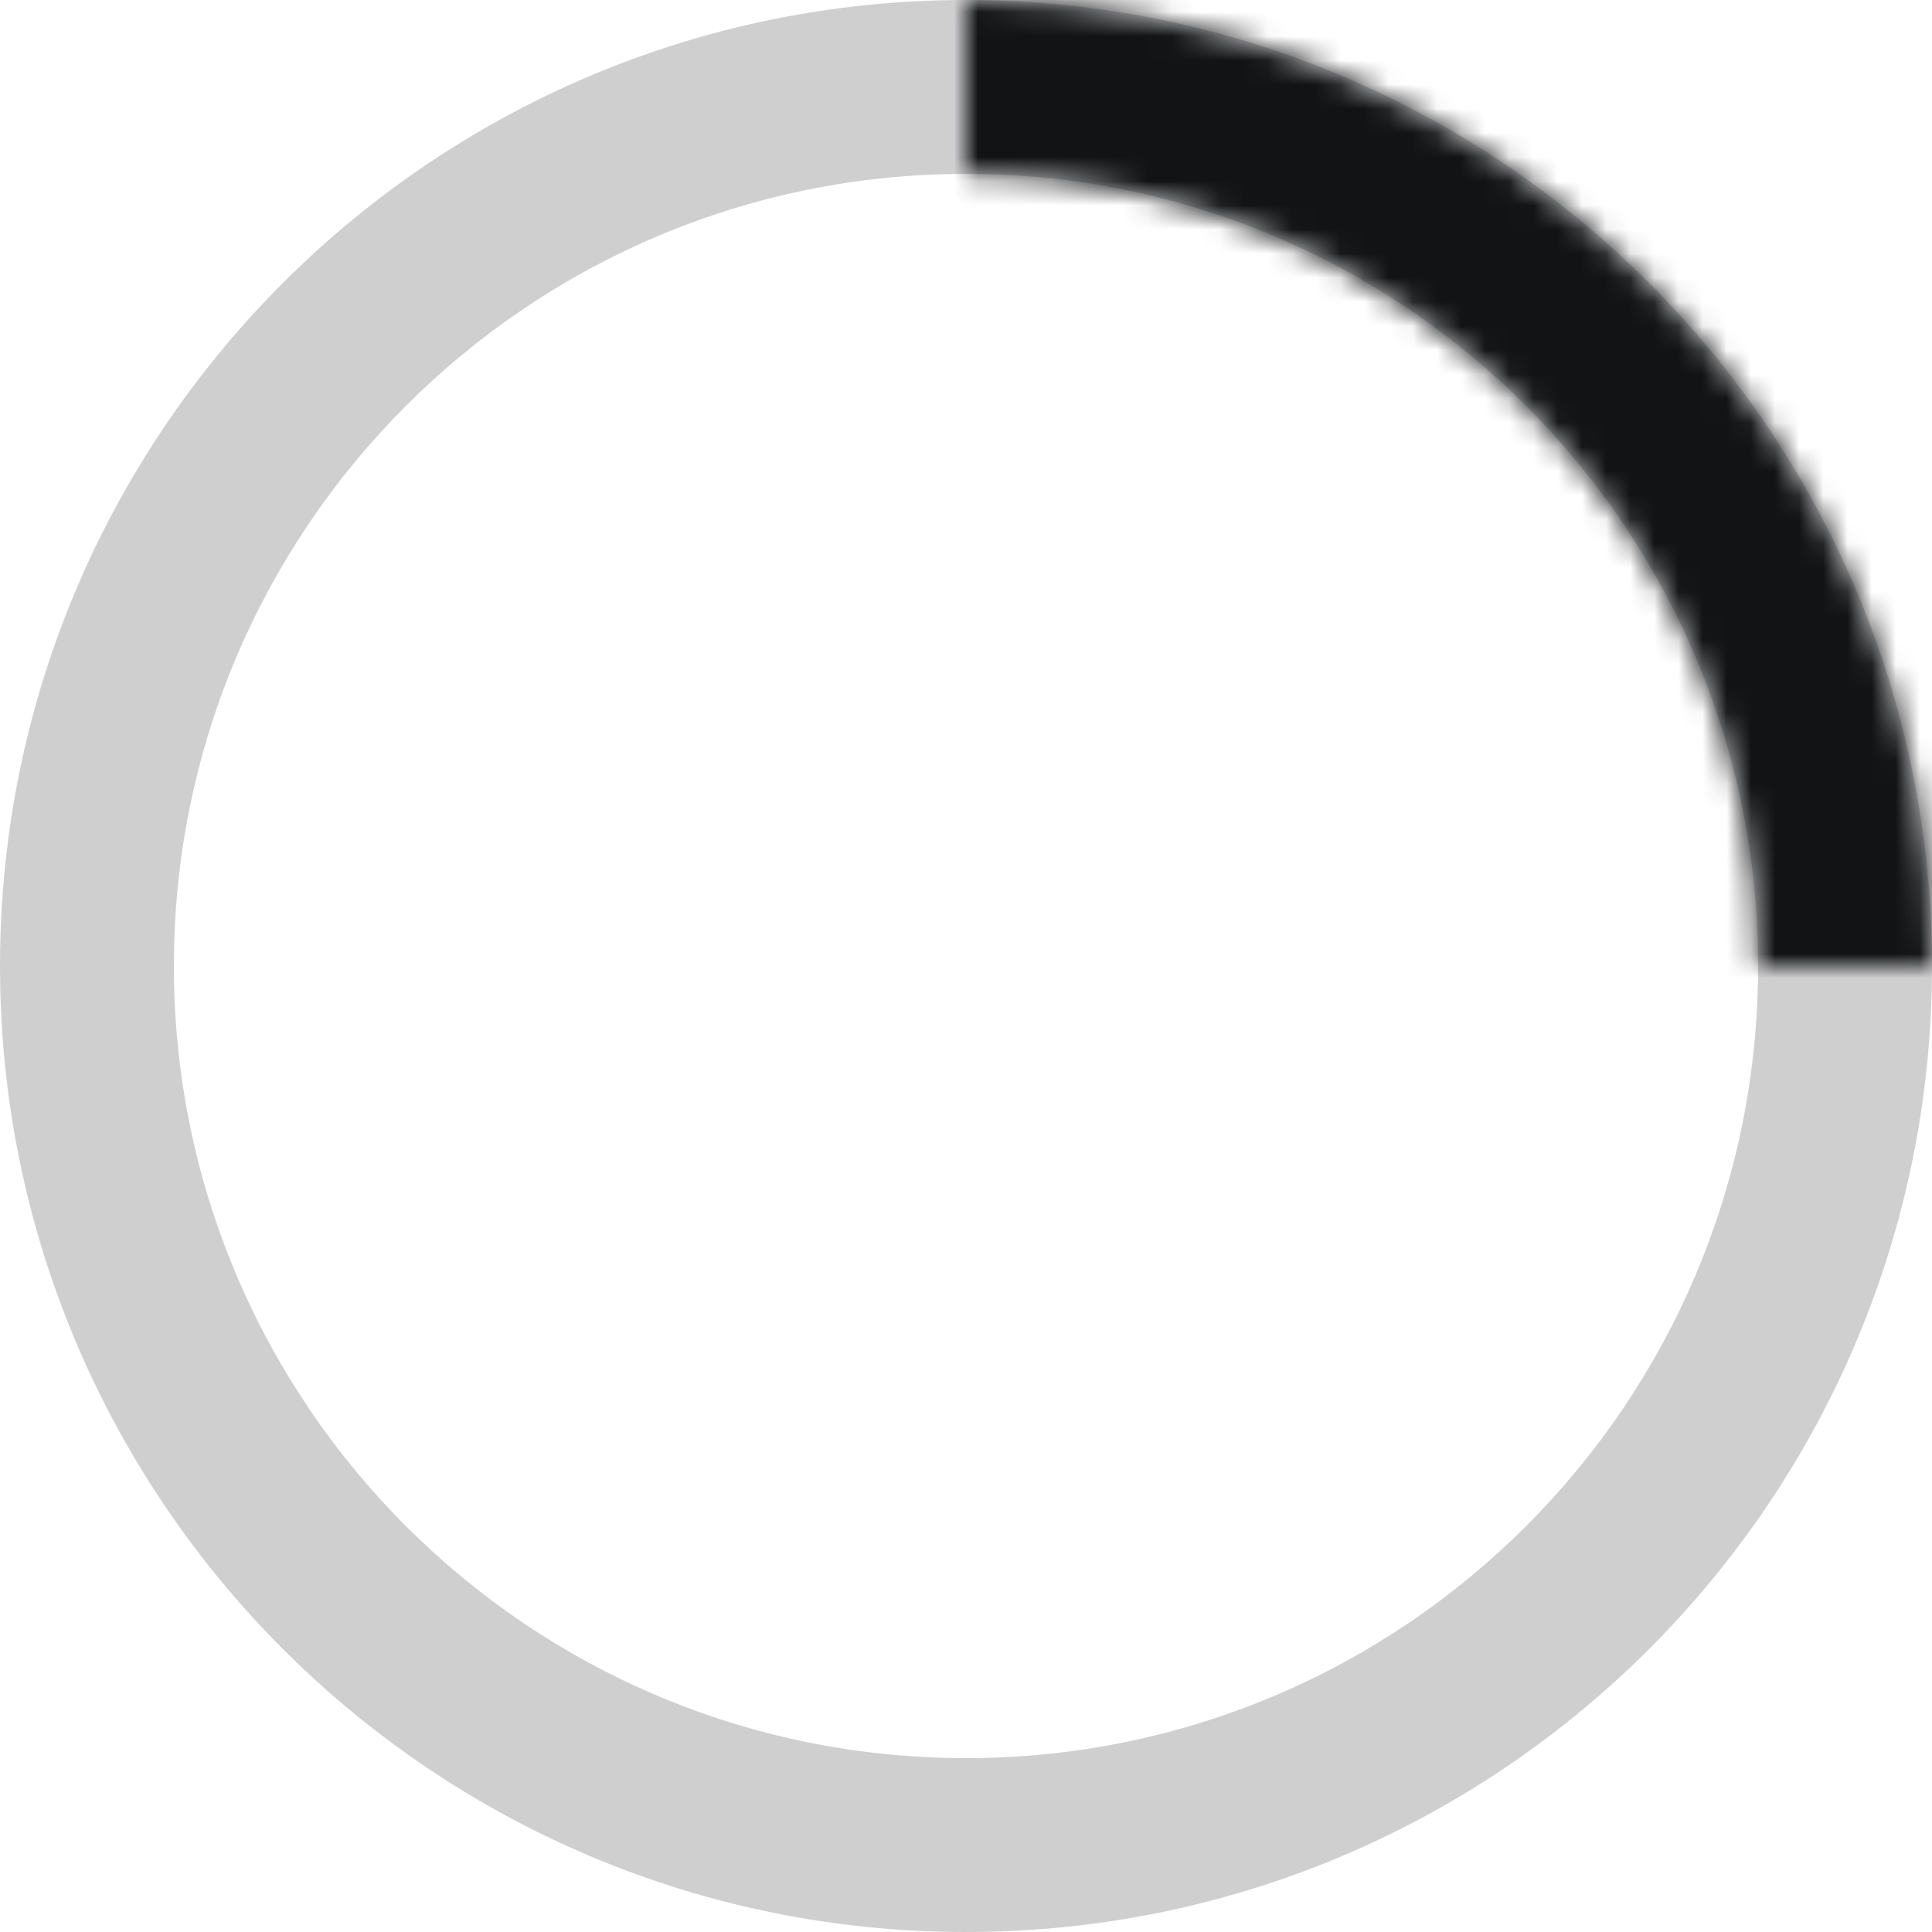
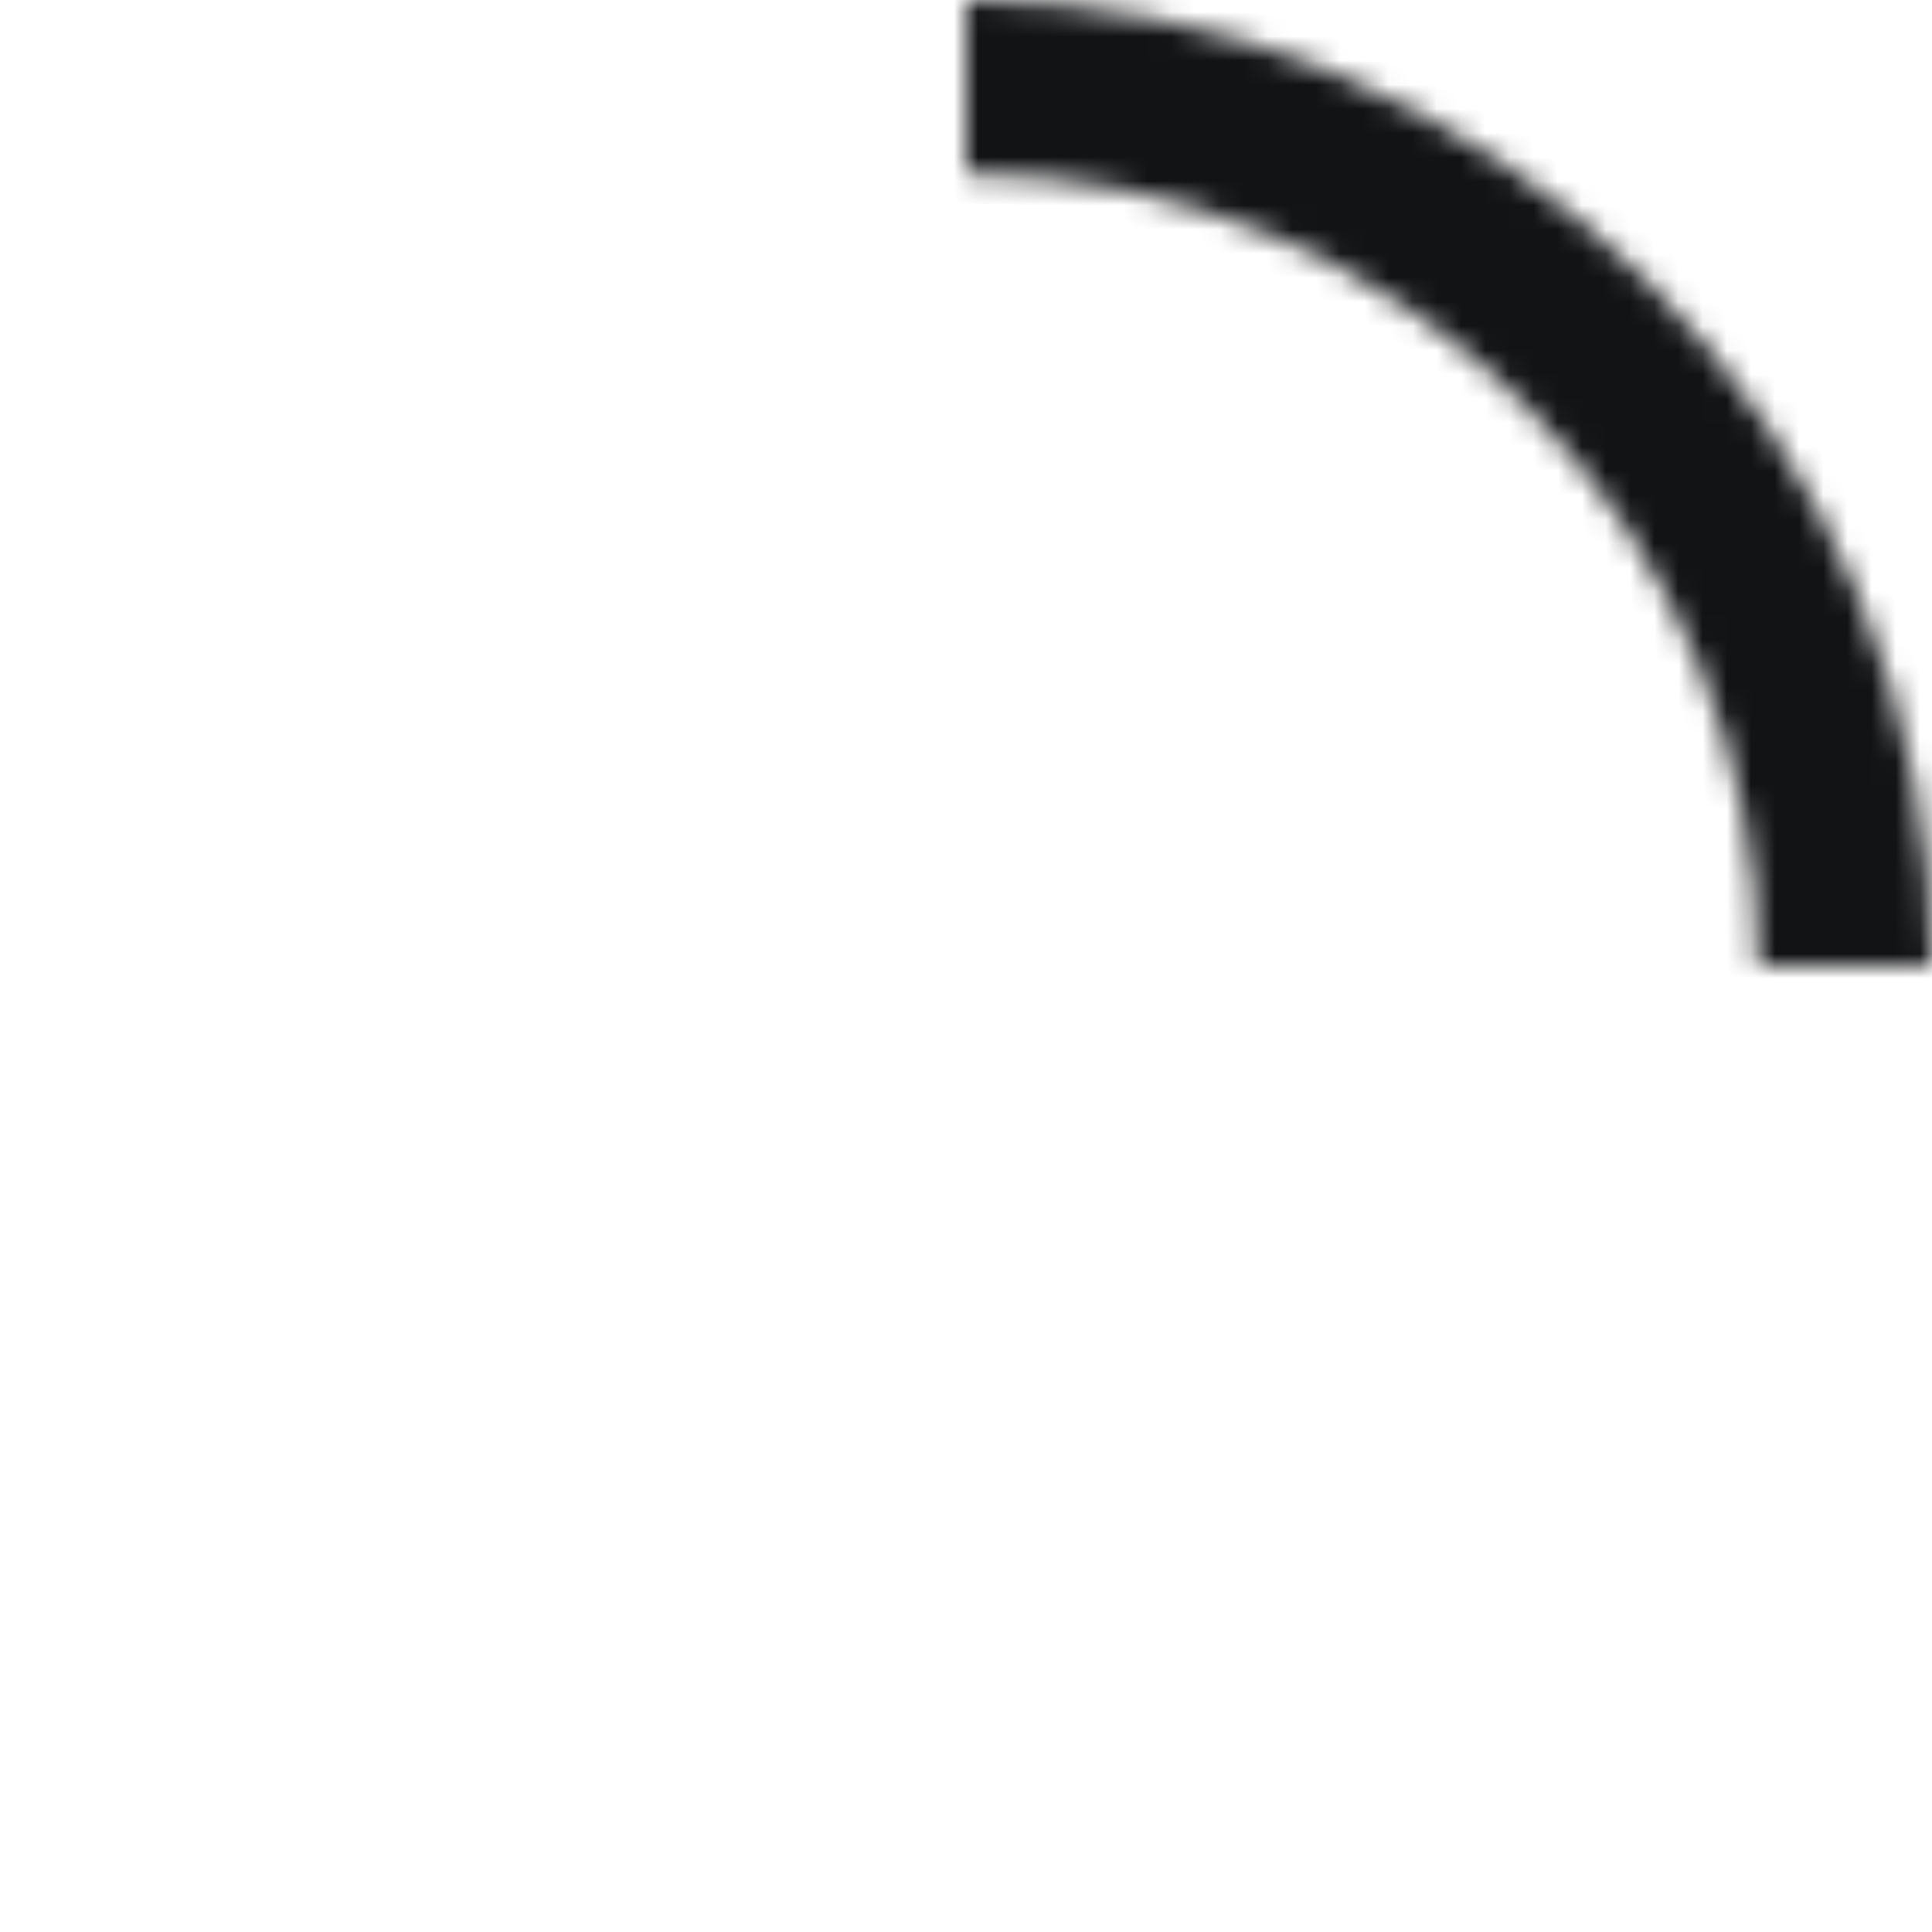
<svg xmlns="http://www.w3.org/2000/svg" width="80" height="80" viewBox="0 0 80 80" fill="none">
-   <path d="M80 40C80 62.091 62.091 80 40 80C17.909 80 0 62.091 0 40C0 17.909 17.909 0 40 0C62.091 0 80 17.909 80 40ZM7.2 40C7.2 58.115 21.885 72.8 40 72.8C58.115 72.8 72.8 58.115 72.8 40C72.8 21.885 58.115 7.2 40 7.2C21.885 7.2 7.2 21.885 7.2 40Z" fill="#121315" fill-opacity="0.2" />
  <mask id="path-2-inside-1_2432_7304" fill="white">
    <path d="M40 0C45.253 6.26399e-08 50.454 1.035 55.307 3.045C60.16 5.055 64.57 8.001 68.284 11.716C71.999 15.43 74.945 19.84 76.955 24.693C78.965 29.546 80 34.747 80 40L72.8 40C72.8 35.693 71.952 31.427 70.303 27.448C68.655 23.468 66.239 19.853 63.193 16.807C60.147 13.761 56.532 11.345 52.552 9.697C48.572 8.048 44.307 7.2 40 7.2L40 0Z" />
  </mask>
  <path d="M40 0C45.253 6.26399e-08 50.454 1.035 55.307 3.045C60.16 5.055 64.57 8.001 68.284 11.716C71.999 15.43 74.945 19.84 76.955 24.693C78.965 29.546 80 34.747 80 40L72.8 40C72.8 35.693 71.952 31.427 70.303 27.448C68.655 23.468 66.239 19.853 63.193 16.807C60.147 13.761 56.532 11.345 52.552 9.697C48.572 8.048 44.307 7.2 40 7.2L40 0Z" stroke="#121315" stroke-width="14" mask="url(#path-2-inside-1_2432_7304)" />
</svg>